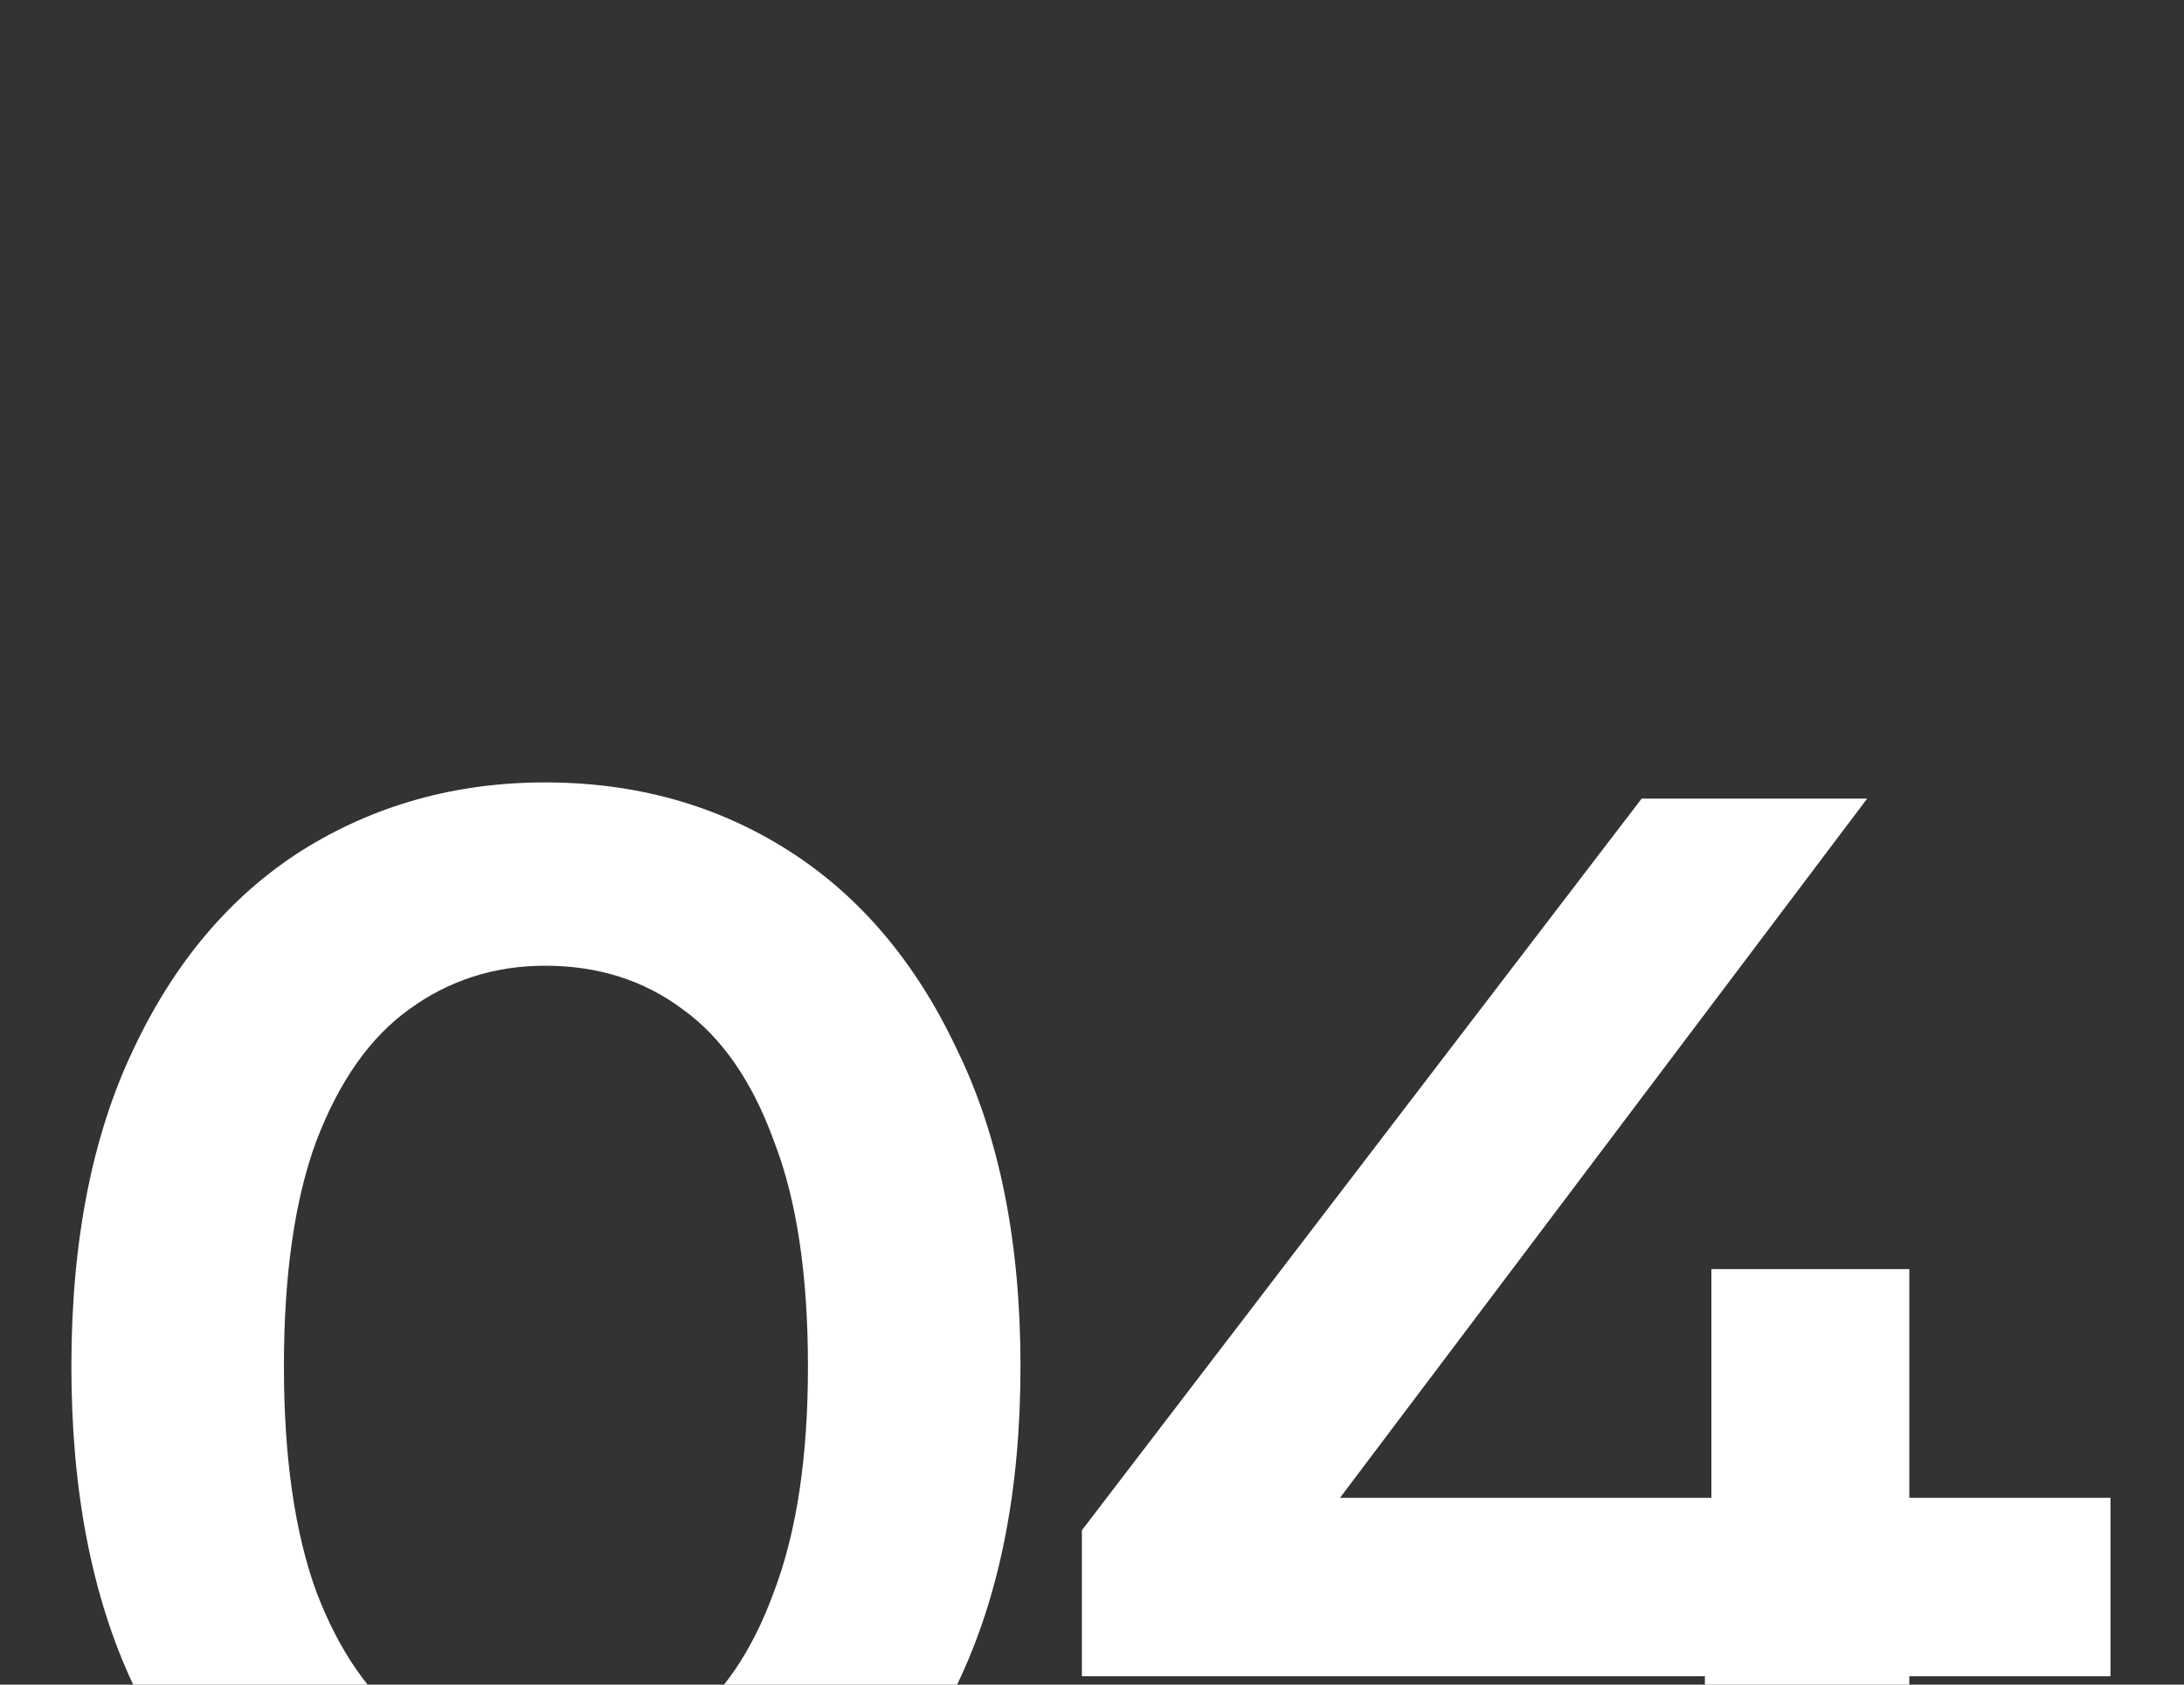
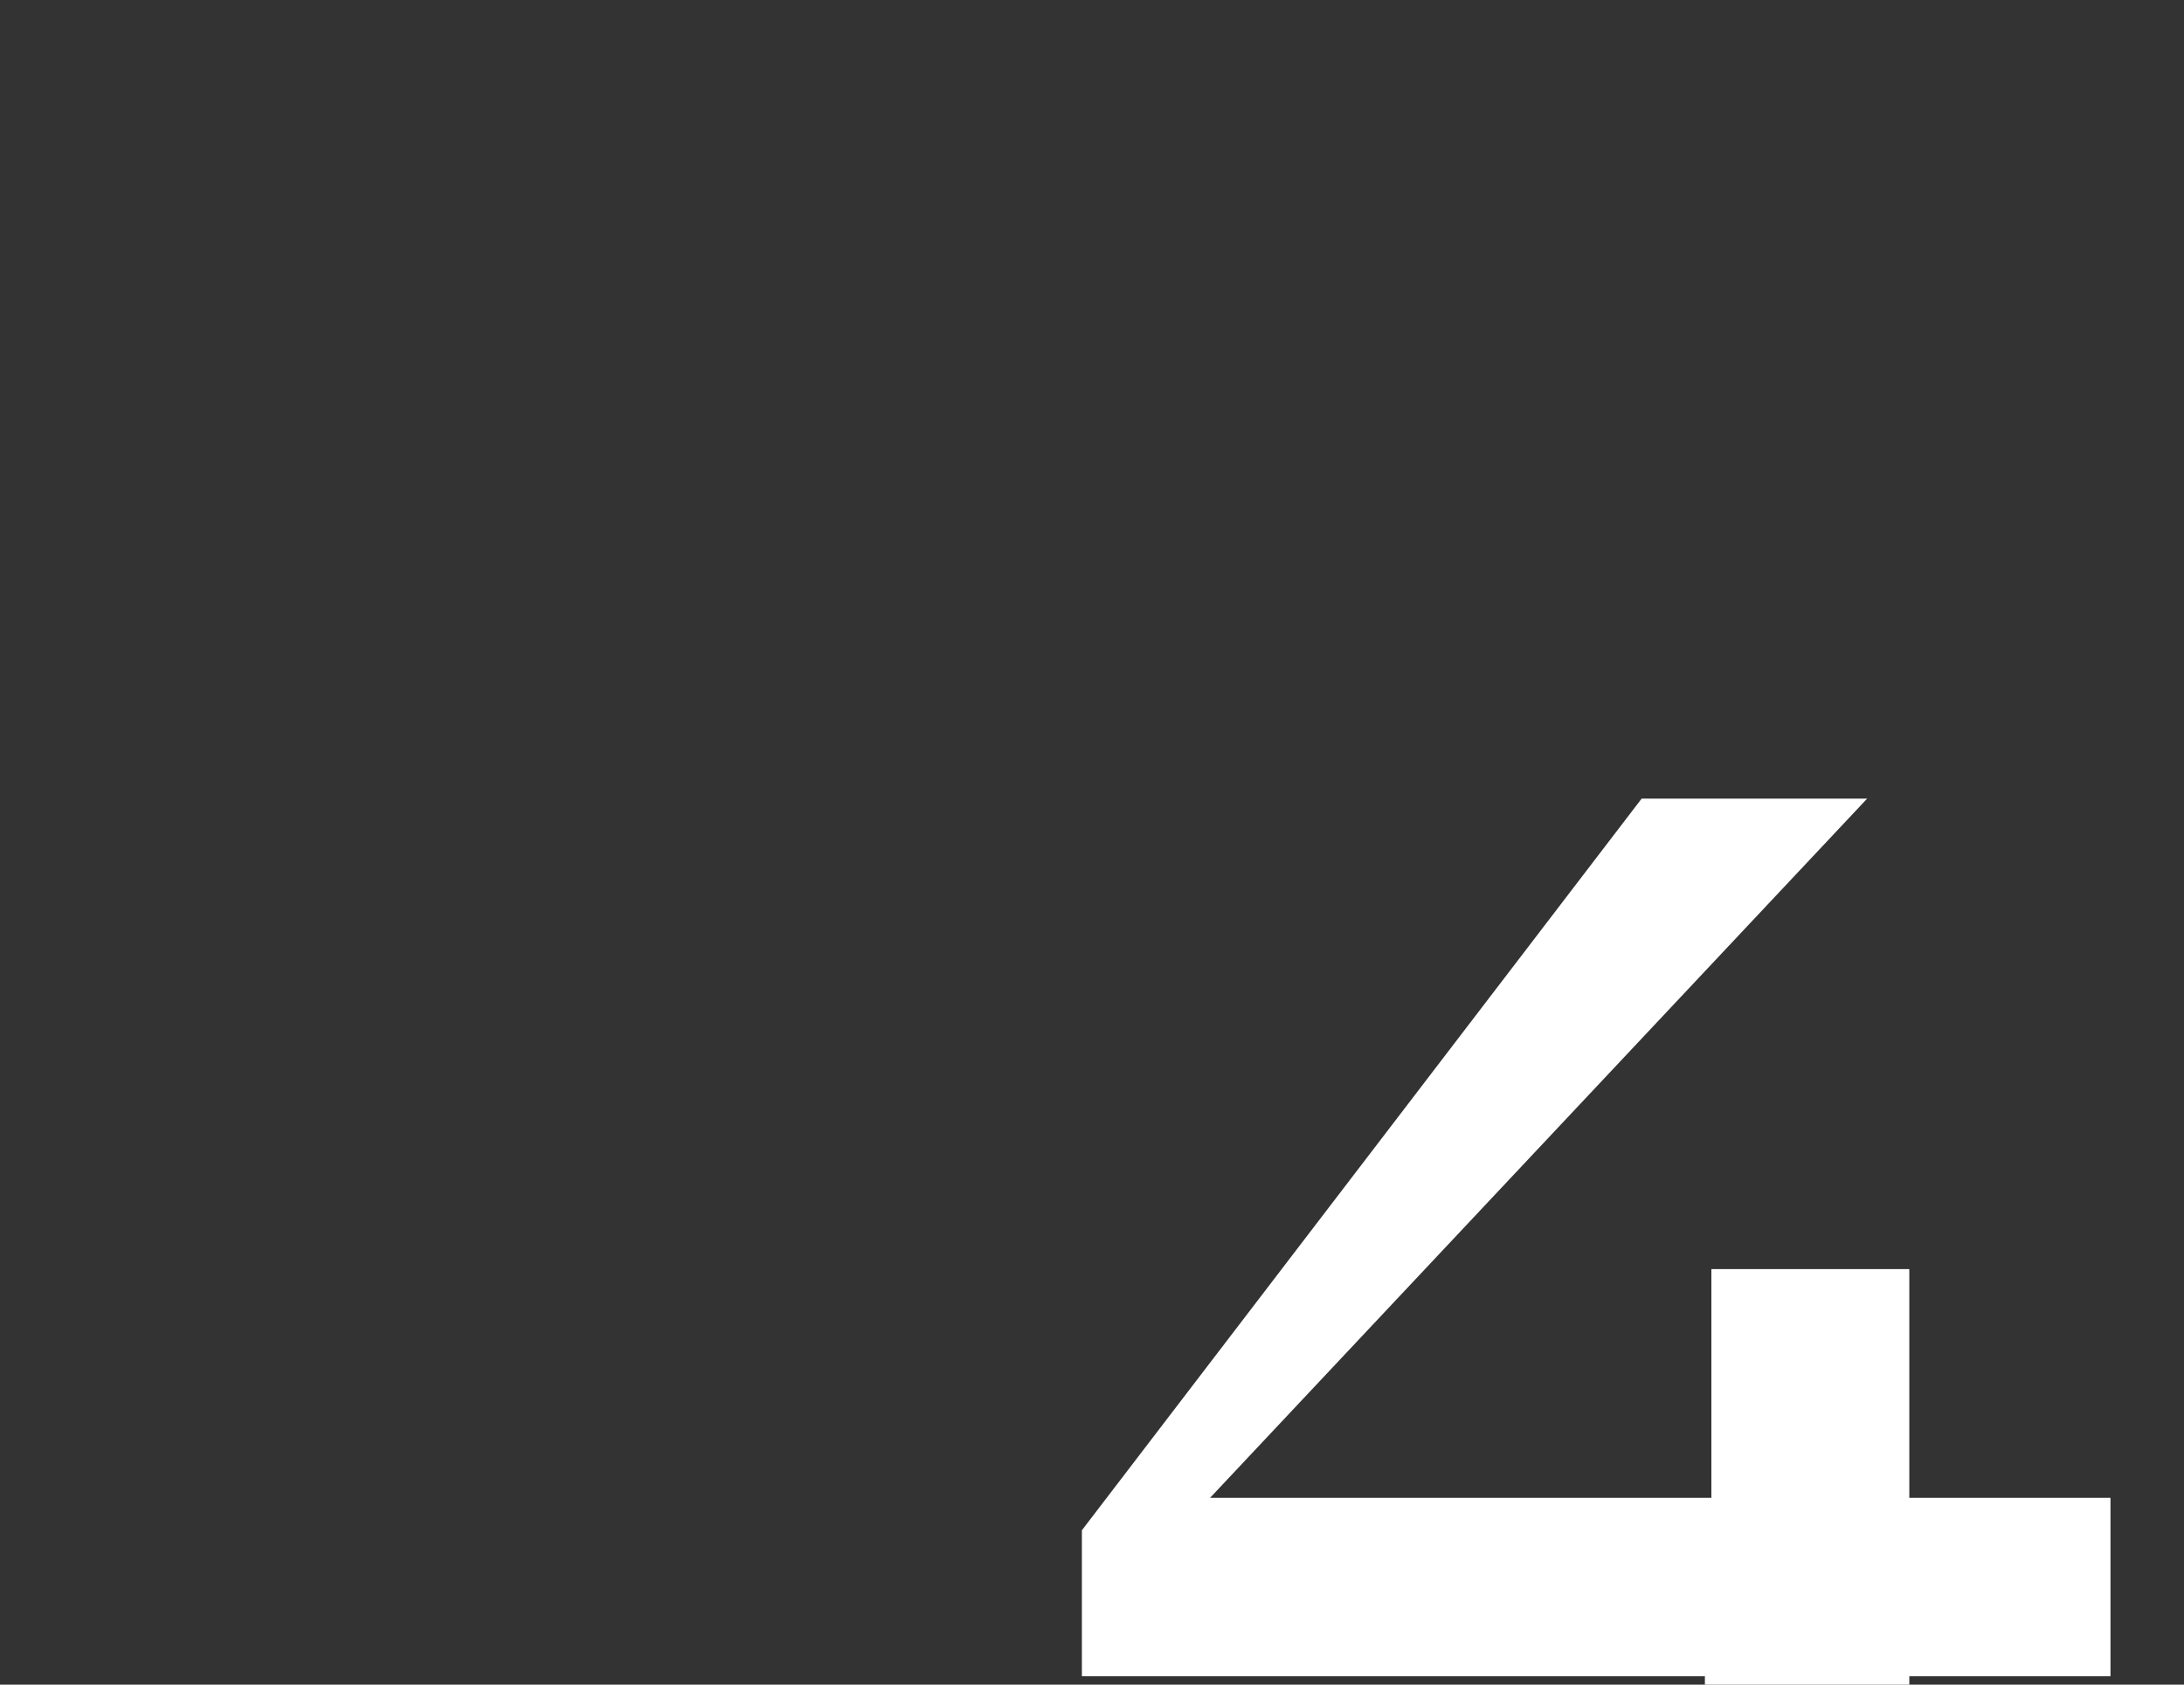
<svg xmlns="http://www.w3.org/2000/svg" width="70" height="54" viewBox="0 0 70 54" fill="none">
  <rect x="0" y="0" width="70" height="54" fill="#333333" stroke="none" />
  <g clip-path="url(#clip0_2241_28)">
-     <path d="M34.676 53.732V49.052L52.616 25.6H59.844L42.164 49.052L38.784 48.012H67.644V53.732H34.676ZM54.644 62V53.732L54.852 48.012V40.68H61.196V62H54.644Z" fill="white" />
-     <path d="M17.472 62.52C14.595 62.52 11.995 61.792 9.672 60.336C7.384 58.88 5.581 56.765 4.264 53.992C2.947 51.184 2.288 47.787 2.288 43.8C2.288 39.813 2.947 36.433 4.264 33.66C5.581 30.852 7.384 28.72 9.672 27.264C11.995 25.808 14.595 25.08 17.472 25.08C20.384 25.08 22.984 25.808 25.272 27.264C27.56 28.72 29.363 30.852 30.68 33.66C32.032 36.433 32.708 39.813 32.708 43.8C32.708 47.787 32.032 51.184 30.68 53.992C29.363 56.765 27.56 58.88 25.272 60.336C22.984 61.792 20.384 62.52 17.472 62.52ZM17.472 56.644C19.171 56.644 20.644 56.193 21.892 55.292C23.14 54.356 24.111 52.935 24.804 51.028C25.532 49.121 25.896 46.712 25.896 43.8C25.896 40.853 25.532 38.444 24.804 36.572C24.111 34.665 23.14 33.261 21.892 32.36C20.644 31.424 19.171 30.956 17.472 30.956C15.843 30.956 14.387 31.424 13.104 32.36C11.856 33.261 10.868 34.665 10.14 36.572C9.447 38.444 9.1 40.853 9.1 43.8C9.1 46.712 9.447 49.121 10.14 51.028C10.868 52.935 11.856 54.356 13.104 55.292C14.387 56.193 15.843 56.644 17.472 56.644Z" fill="white" />
+     <path d="M34.676 53.732V49.052L52.616 25.6H59.844L38.784 48.012H67.644V53.732H34.676ZM54.644 62V53.732L54.852 48.012V40.68H61.196V62H54.644Z" fill="white" />
  </g>
  <defs>
    <clipPath id="clip0_2241_28">
      <rect width="70" height="54" fill="white" />
    </clipPath>
  </defs>
</svg>